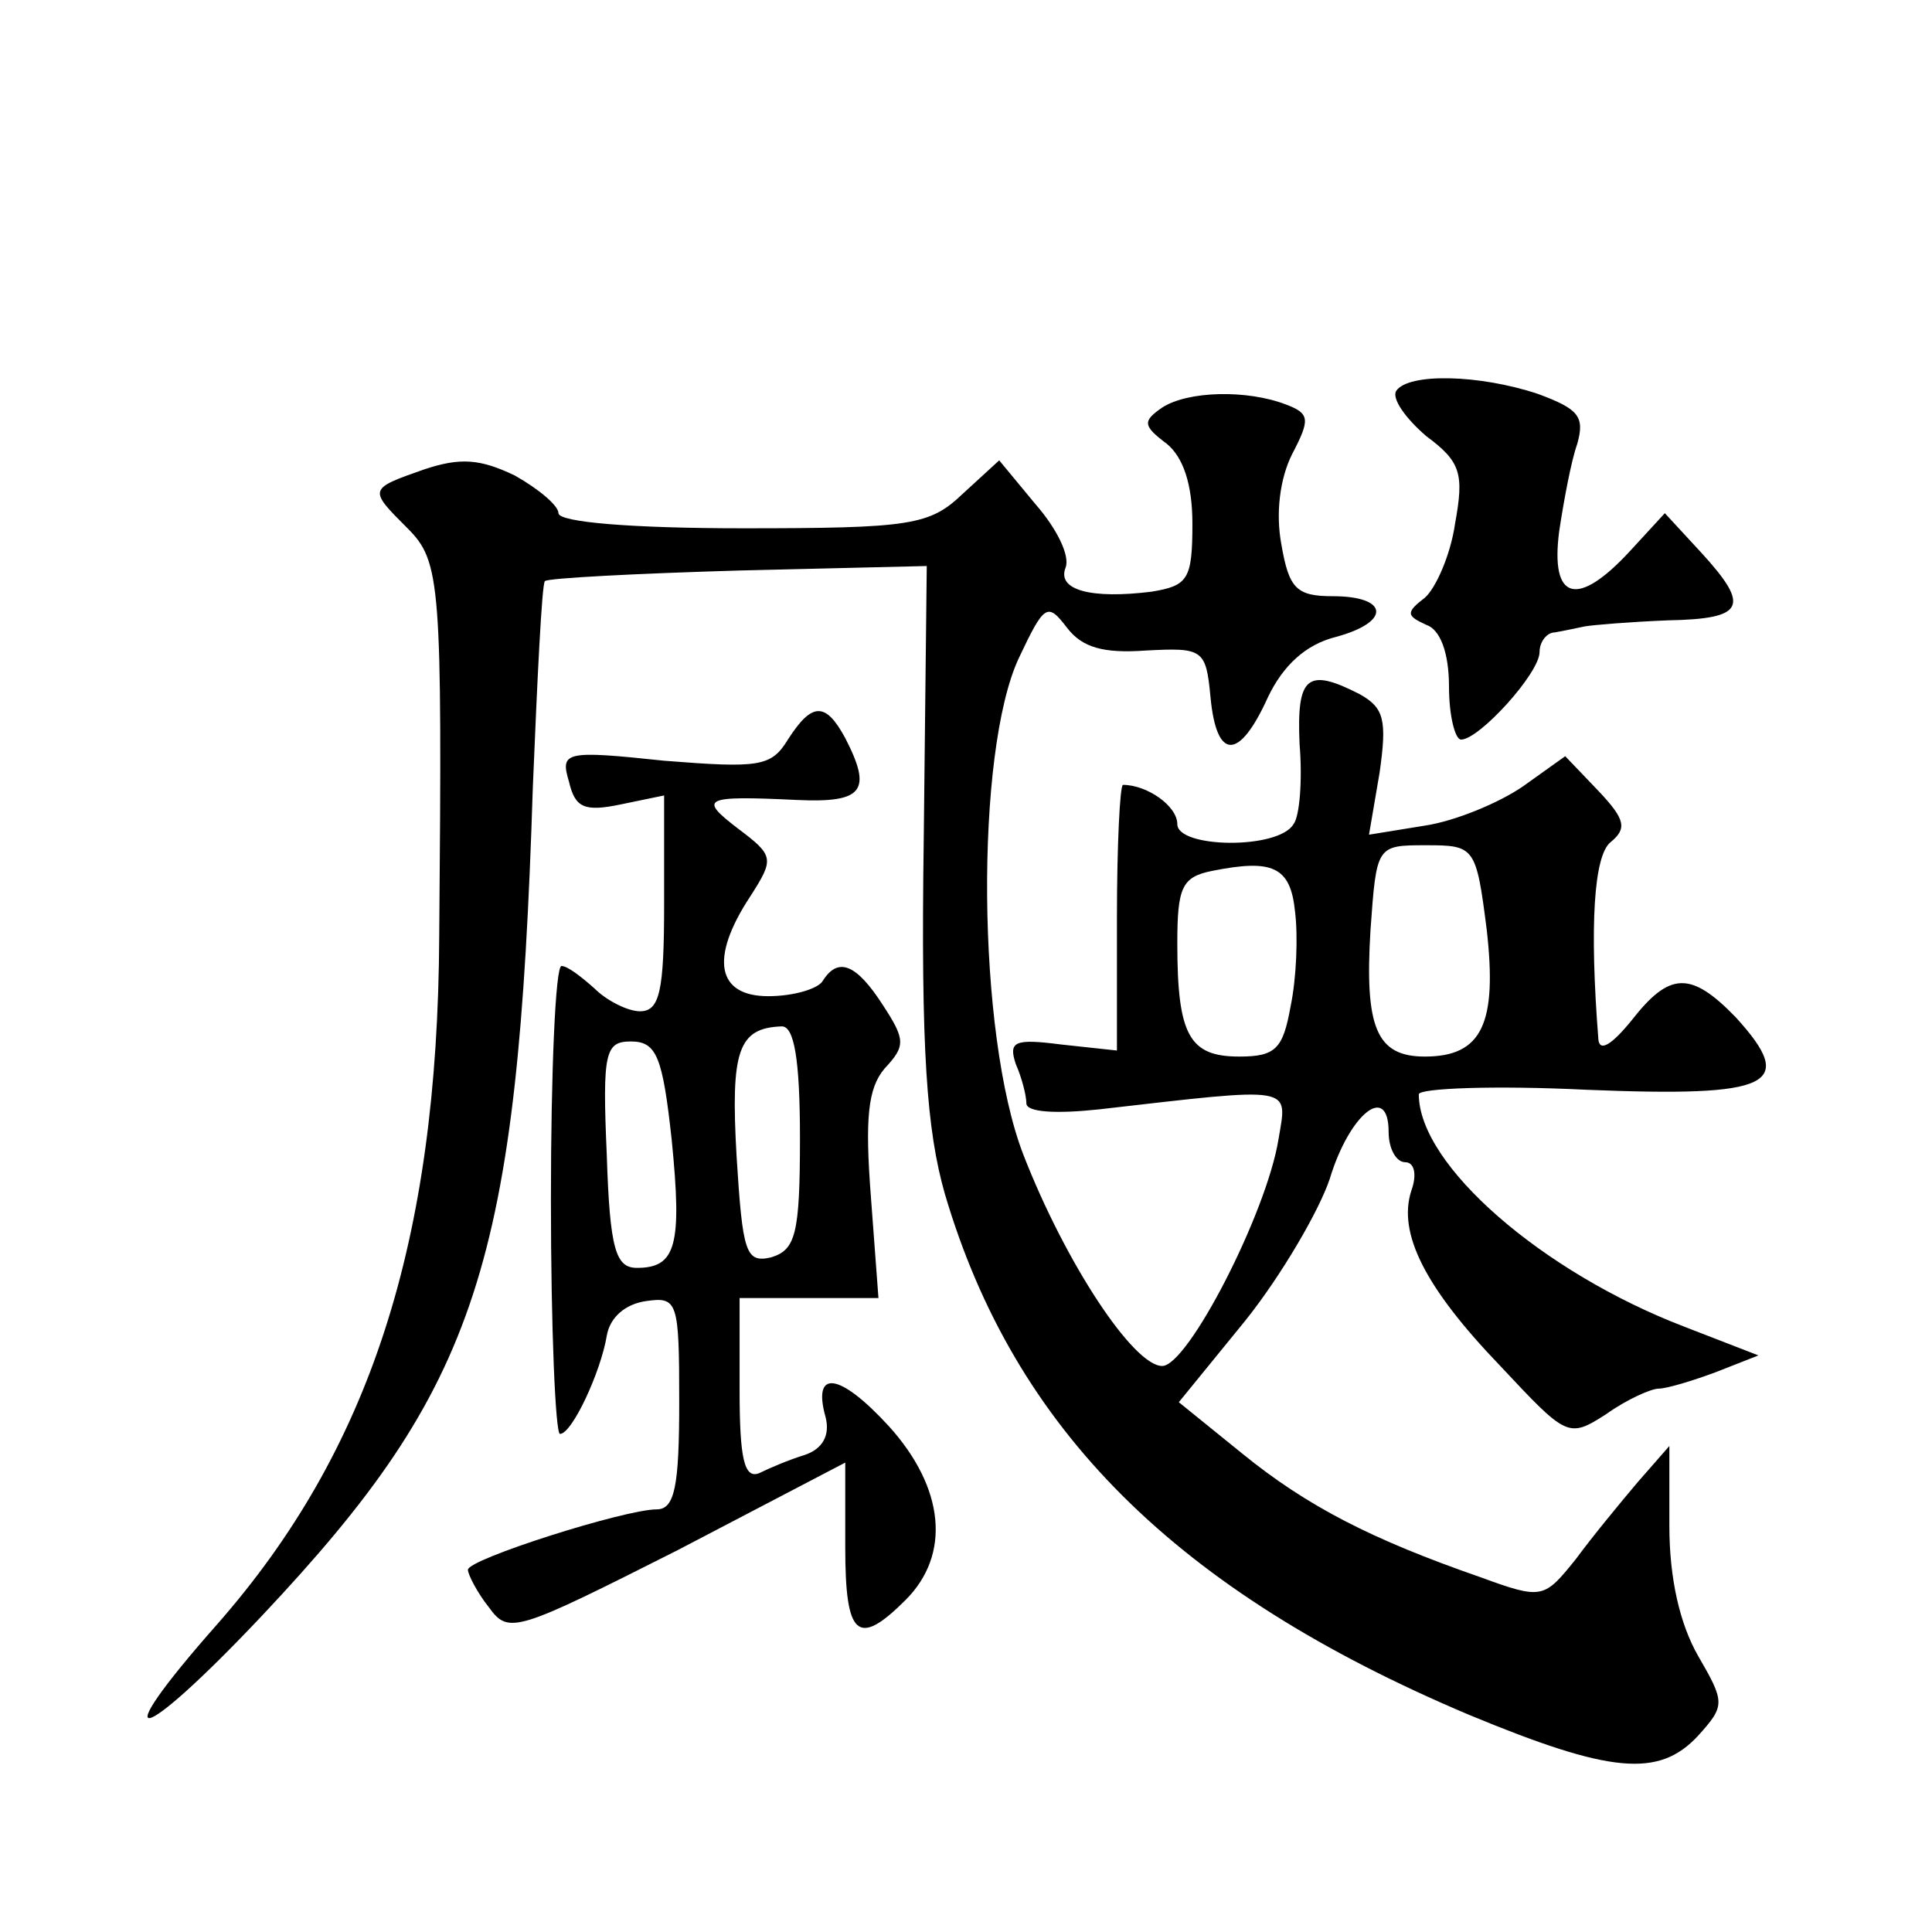
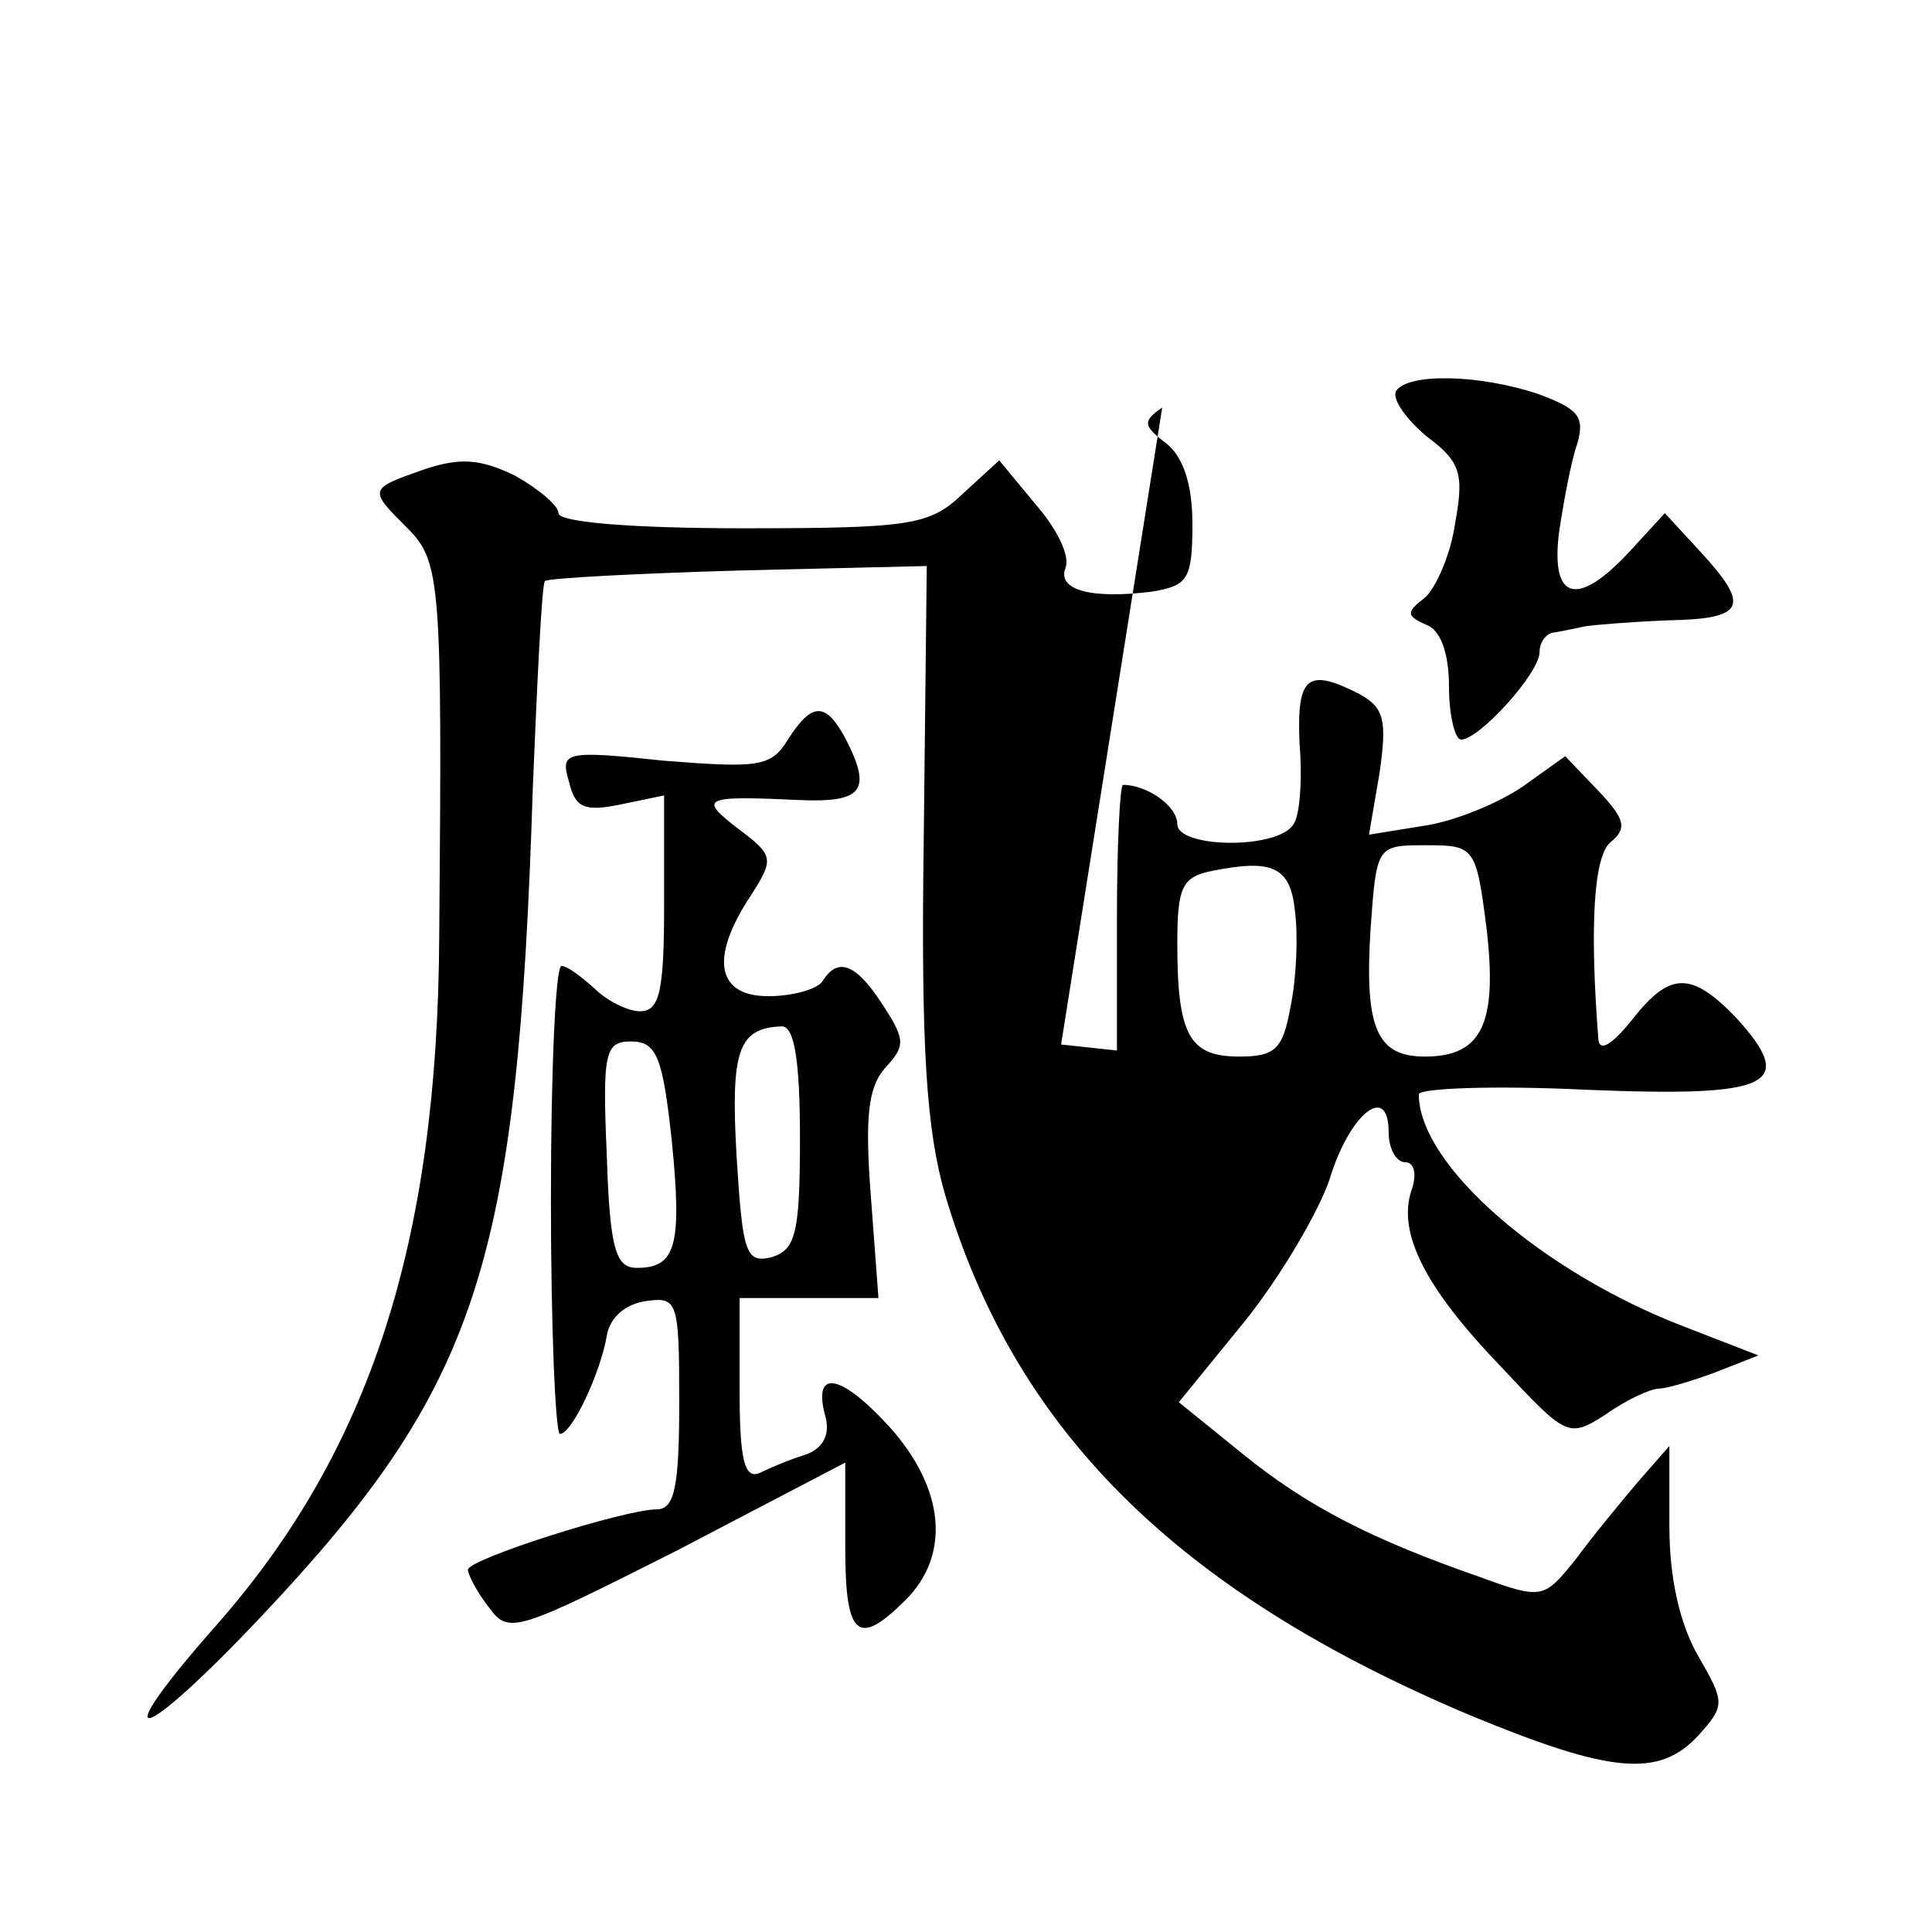
<svg xmlns="http://www.w3.org/2000/svg" version="1.0" width="128pt" height="128pt" viewBox="0 0 128 128" preserveAspectRatio="xMidYMid meet">
  <g transform="translate(0,128) scale(0.1,-0.1)" fill="#0" stroke="none">
-     <path d="M925 1021 c-3 -5 6 -18 20 -30 23 -17 25 -25 19 -58 -3 -21 -13 -43 -20 -49 -13 -10 -12 -12 1 -18 9 -3 15 -18 15 -41 0 -19 4 -35 8 -35 12 0 52 44 52 58 0 7 5 13 10 13 6 1 15 3 20 4 6 1 30 3 55 4 51 1 55 9 22 45 l-24 26 -23 -25 c-35 -38 -53 -33 -47 13 3 20 8 47 12 58 5 18 1 23 -26 33 -39 13 -86 14 -94 2z M770 1010 c-13 -9 -13 -12 3 -24 11 -9 17 -27 17 -53 0 -37 -3 -41 -27 -45 -40 -5 -63 1 -57 16 3 8 -6 26 -20 42 l-24 29 -24 -22 c-22 -21 -34 -23 -146 -23 -73 0 -122 4 -122 10 0 5 -13 16 -29 25 -23 11 -36 12 -60 4 -37 -13 -37 -13 -11 -39 22 -22 23 -36 21 -270 -1 -203 -46 -341 -147 -456 -76 -86 -53 -82 30 6 143 152 169 232 179 548 3 73 6 135 8 137 2 2 60 5 128 7 l125 3 -2 -181 c-2 -140 2 -193 14 -235 46 -156 153 -263 347 -345 94 -39 126 -42 152 -14 18 20 18 22 0 53 -12 21 -19 51 -19 86 l0 53 -21 -24 c-11 -13 -30 -36 -41 -51 -21 -26 -22 -27 -63 -12 -72 25 -115 47 -158 82 l-42 34 44 54 c24 30 49 73 56 94 13 43 39 64 39 31 0 -11 5 -20 11 -20 6 0 8 -8 4 -19 -9 -28 9 -64 59 -116 44 -47 45 -48 70 -32 14 10 30 17 35 17 5 0 22 5 38 11 l28 11 -49 19 c-94 36 -176 107 -176 154 0 4 50 6 111 3 123 -5 140 3 99 48 -30 31 -44 30 -69 -2 -13 -16 -21 -21 -22 -13 -6 76 -3 122 8 131 11 9 10 15 -8 34 l-22 23 -28 -20 c-16 -11 -45 -23 -65 -26 l-37 -6 7 41 c5 35 3 43 -13 52 -35 18 -42 12 -40 -33 2 -24 0 -48 -4 -53 -10 -17 -77 -16 -77 0 0 12 -20 26 -36 26 -2 0 -4 -40 -4 -88 l0 -88 -37 4 c-31 4 -35 2 -30 -13 4 -9 7 -21 7 -26 0 -6 20 -7 48 -4 131 15 125 16 119 -20 -8 -49 -60 -150 -77 -150 -19 0 -64 68 -92 140 -31 80 -32 267 -3 329 17 36 19 37 32 20 10 -13 24 -17 52 -15 38 2 40 1 43 -31 4 -42 19 -42 38 0 10 21 25 35 45 40 37 10 35 27 -2 27 -24 0 -29 5 -34 34 -4 21 -1 44 7 60 12 23 12 27 -4 33 -26 10 -65 9 -82 -2z m215 -346 c7 -62 -3 -84 -41 -84 -32 0 -40 19 -36 84 4 56 4 56 37 56 32 0 33 -1 40 -56z m-127 12 c2 -16 1 -44 -3 -63 -5 -28 -10 -33 -34 -33 -33 0 -41 14 -41 75 0 37 3 44 23 48 40 8 52 3 55 -27z M522 790 c-11 -18 -19 -19 -82 -14 -66 7 -69 6 -63 -14 4 -17 10 -20 34 -15 l29 6 0 -72 c0 -58 -3 -71 -16 -71 -8 0 -22 7 -30 15 -9 8 -18 15 -22 15 -4 0 -7 -70 -7 -155 0 -85 3 -155 6 -155 8 0 27 41 31 65 2 12 12 21 26 23 21 3 22 0 22 -67 0 -56 -3 -71 -15 -71 -21 0 -125 -33 -125 -40 0 -3 6 -15 14 -25 13 -18 18 -16 125 38 l111 58 0 -56 c0 -59 8 -67 40 -35 30 30 26 74 -11 115 -33 36 -51 38 -42 6 3 -12 -2 -21 -14 -25 -10 -3 -24 -9 -30 -12 -10 -4 -13 10 -13 55 l0 61 46 0 46 0 -5 67 c-4 52 -2 72 9 85 14 15 14 19 -1 42 -18 28 -30 32 -40 16 -3 -5 -19 -10 -36 -10 -34 0 -39 25 -12 66 16 25 16 27 -8 45 -26 20 -24 22 39 19 44 -2 50 6 32 41 -13 24 -22 24 -38 -1z m8 -264 c0 -64 -3 -74 -19 -79 -17 -4 -19 3 -23 67 -4 70 1 85 30 86 8 0 12 -21 12 -74z m-85 -1 c7 -70 3 -85 -23 -85 -14 0 -18 12 -20 75 -3 68 -1 75 16 75 17 0 21 -10 27 -65z" />
+     <path d="M925 1021 c-3 -5 6 -18 20 -30 23 -17 25 -25 19 -58 -3 -21 -13 -43 -20 -49 -13 -10 -12 -12 1 -18 9 -3 15 -18 15 -41 0 -19 4 -35 8 -35 12 0 52 44 52 58 0 7 5 13 10 13 6 1 15 3 20 4 6 1 30 3 55 4 51 1 55 9 22 45 l-24 26 -23 -25 c-35 -38 -53 -33 -47 13 3 20 8 47 12 58 5 18 1 23 -26 33 -39 13 -86 14 -94 2z M770 1010 c-13 -9 -13 -12 3 -24 11 -9 17 -27 17 -53 0 -37 -3 -41 -27 -45 -40 -5 -63 1 -57 16 3 8 -6 26 -20 42 l-24 29 -24 -22 c-22 -21 -34 -23 -146 -23 -73 0 -122 4 -122 10 0 5 -13 16 -29 25 -23 11 -36 12 -60 4 -37 -13 -37 -13 -11 -39 22 -22 23 -36 21 -270 -1 -203 -46 -341 -147 -456 -76 -86 -53 -82 30 6 143 152 169 232 179 548 3 73 6 135 8 137 2 2 60 5 128 7 l125 3 -2 -181 c-2 -140 2 -193 14 -235 46 -156 153 -263 347 -345 94 -39 126 -42 152 -14 18 20 18 22 0 53 -12 21 -19 51 -19 86 l0 53 -21 -24 c-11 -13 -30 -36 -41 -51 -21 -26 -22 -27 -63 -12 -72 25 -115 47 -158 82 l-42 34 44 54 c24 30 49 73 56 94 13 43 39 64 39 31 0 -11 5 -20 11 -20 6 0 8 -8 4 -19 -9 -28 9 -64 59 -116 44 -47 45 -48 70 -32 14 10 30 17 35 17 5 0 22 5 38 11 l28 11 -49 19 c-94 36 -176 107 -176 154 0 4 50 6 111 3 123 -5 140 3 99 48 -30 31 -44 30 -69 -2 -13 -16 -21 -21 -22 -13 -6 76 -3 122 8 131 11 9 10 15 -8 34 l-22 23 -28 -20 c-16 -11 -45 -23 -65 -26 l-37 -6 7 41 c5 35 3 43 -13 52 -35 18 -42 12 -40 -33 2 -24 0 -48 -4 -53 -10 -17 -77 -16 -77 0 0 12 -20 26 -36 26 -2 0 -4 -40 -4 -88 l0 -88 -37 4 z m215 -346 c7 -62 -3 -84 -41 -84 -32 0 -40 19 -36 84 4 56 4 56 37 56 32 0 33 -1 40 -56z m-127 12 c2 -16 1 -44 -3 -63 -5 -28 -10 -33 -34 -33 -33 0 -41 14 -41 75 0 37 3 44 23 48 40 8 52 3 55 -27z M522 790 c-11 -18 -19 -19 -82 -14 -66 7 -69 6 -63 -14 4 -17 10 -20 34 -15 l29 6 0 -72 c0 -58 -3 -71 -16 -71 -8 0 -22 7 -30 15 -9 8 -18 15 -22 15 -4 0 -7 -70 -7 -155 0 -85 3 -155 6 -155 8 0 27 41 31 65 2 12 12 21 26 23 21 3 22 0 22 -67 0 -56 -3 -71 -15 -71 -21 0 -125 -33 -125 -40 0 -3 6 -15 14 -25 13 -18 18 -16 125 38 l111 58 0 -56 c0 -59 8 -67 40 -35 30 30 26 74 -11 115 -33 36 -51 38 -42 6 3 -12 -2 -21 -14 -25 -10 -3 -24 -9 -30 -12 -10 -4 -13 10 -13 55 l0 61 46 0 46 0 -5 67 c-4 52 -2 72 9 85 14 15 14 19 -1 42 -18 28 -30 32 -40 16 -3 -5 -19 -10 -36 -10 -34 0 -39 25 -12 66 16 25 16 27 -8 45 -26 20 -24 22 39 19 44 -2 50 6 32 41 -13 24 -22 24 -38 -1z m8 -264 c0 -64 -3 -74 -19 -79 -17 -4 -19 3 -23 67 -4 70 1 85 30 86 8 0 12 -21 12 -74z m-85 -1 c7 -70 3 -85 -23 -85 -14 0 -18 12 -20 75 -3 68 -1 75 16 75 17 0 21 -10 27 -65z" />
  </g>
</svg>